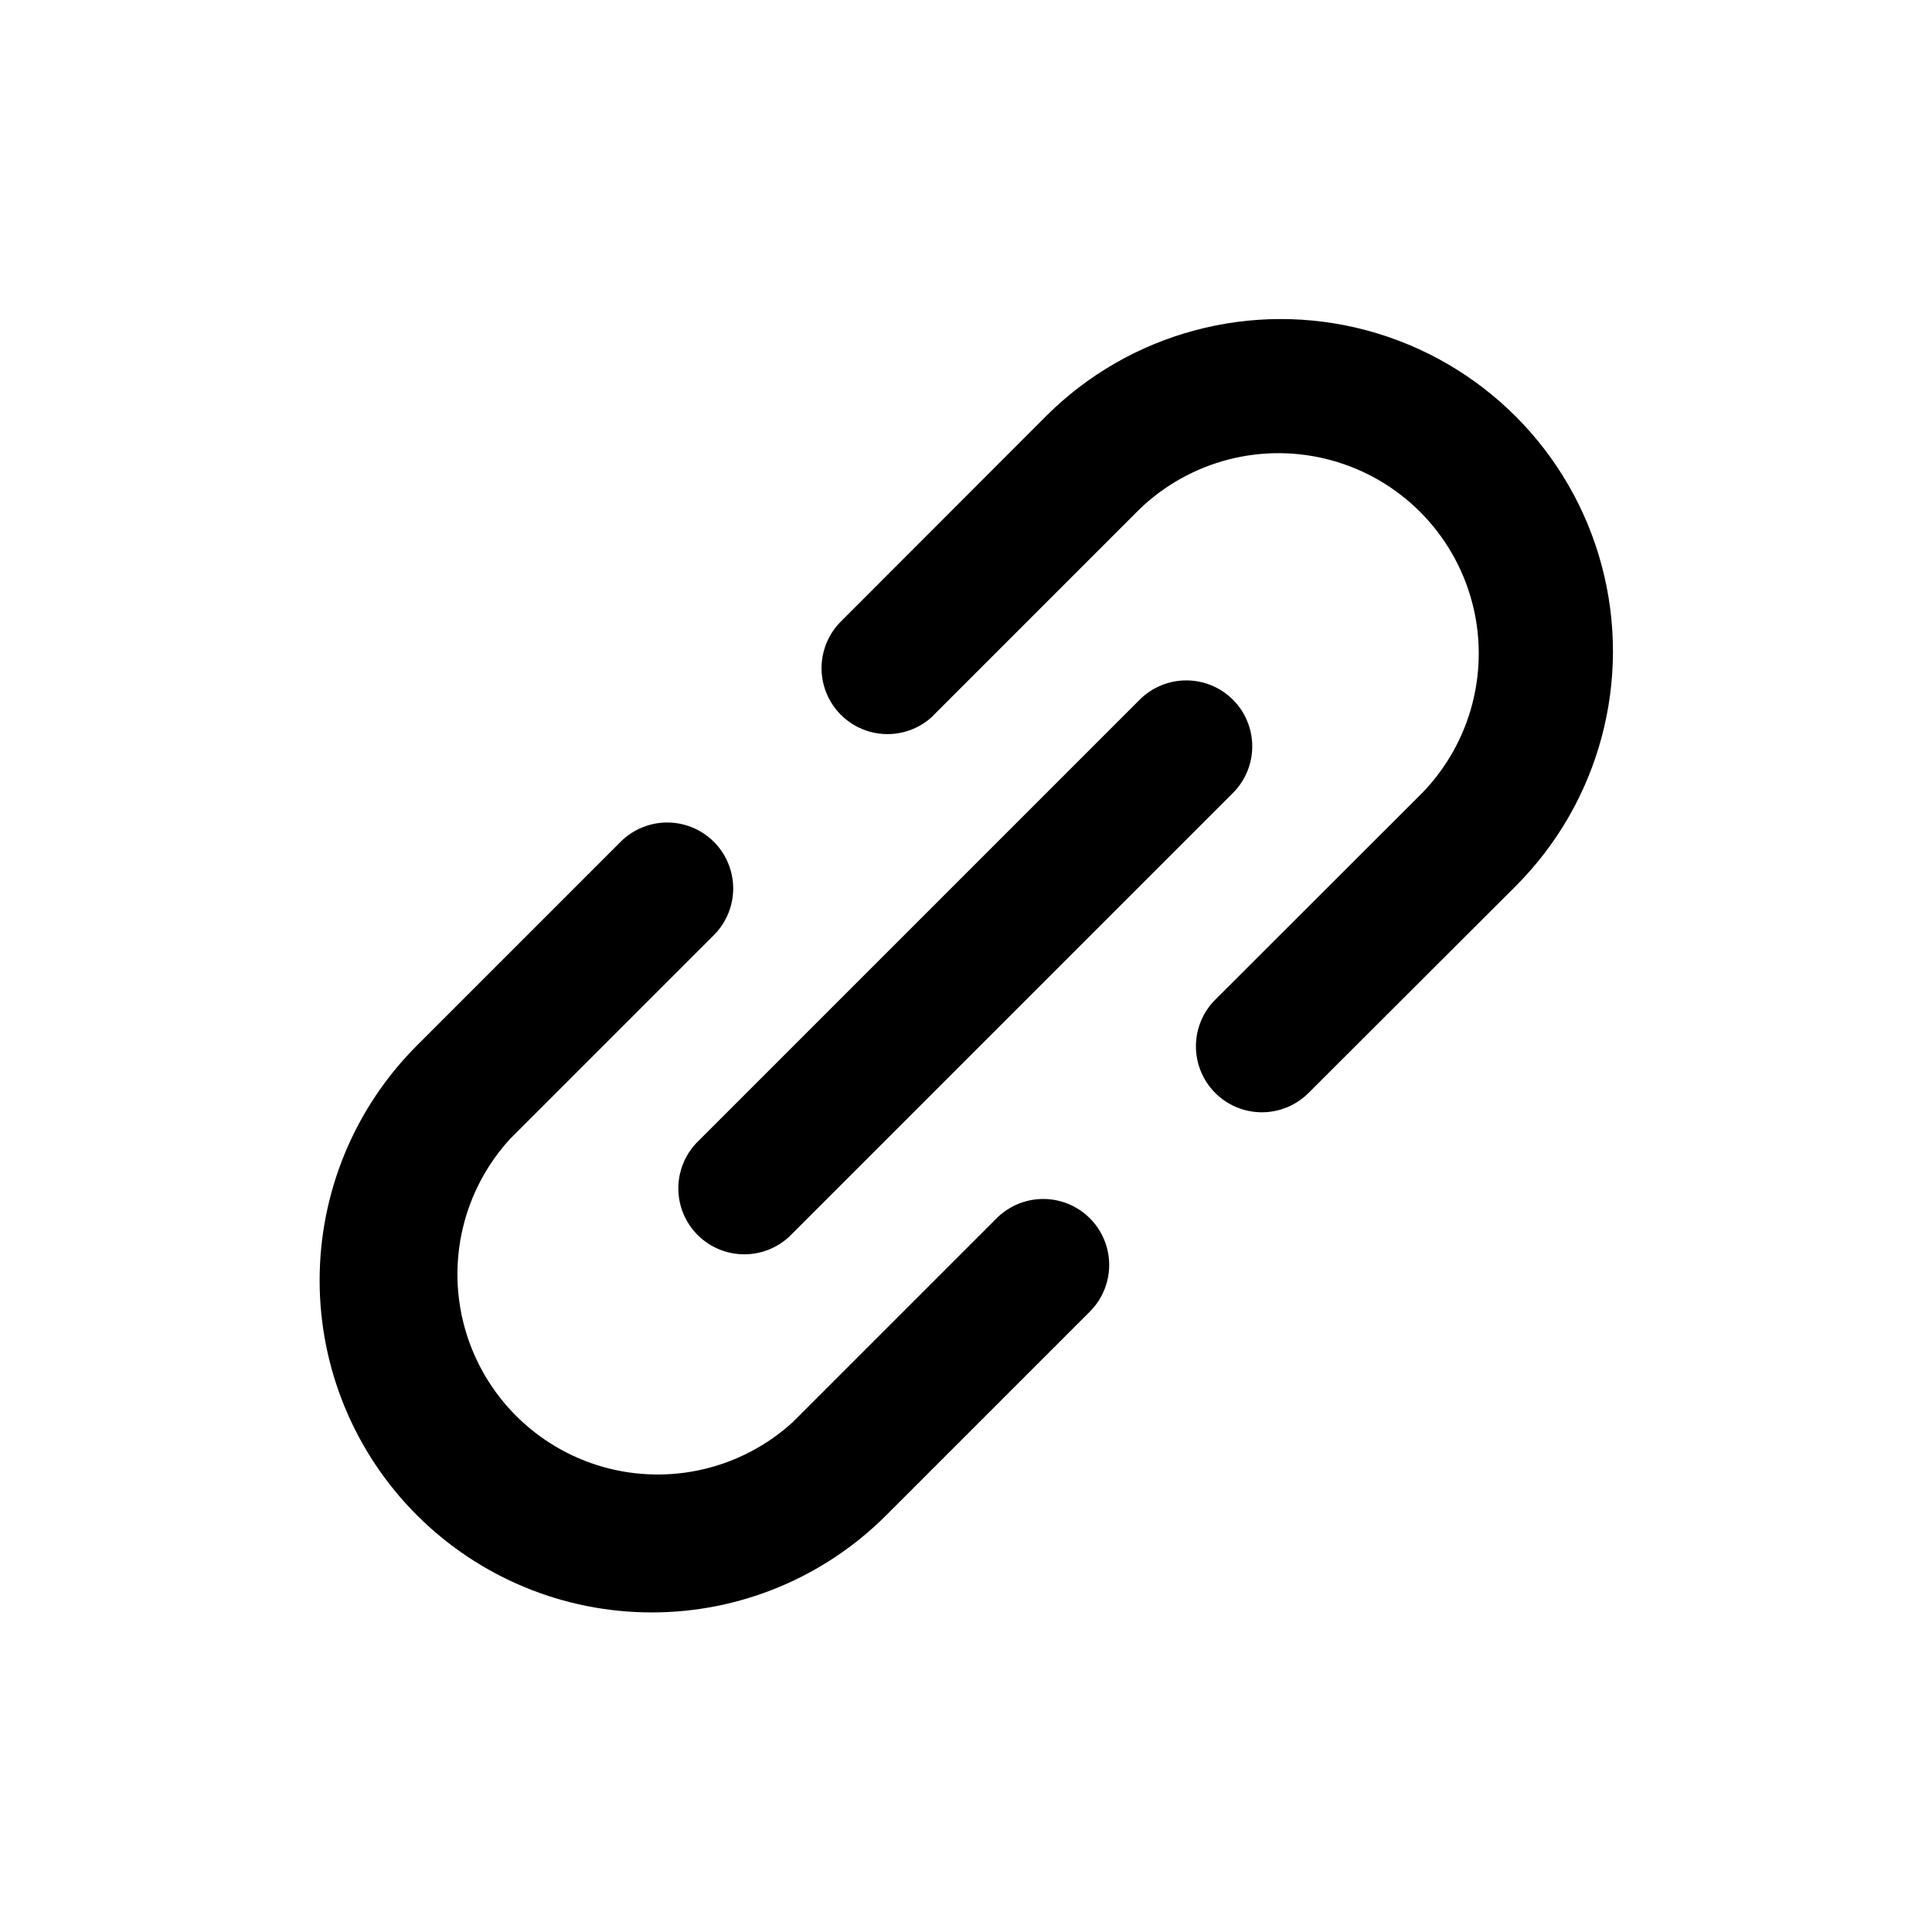
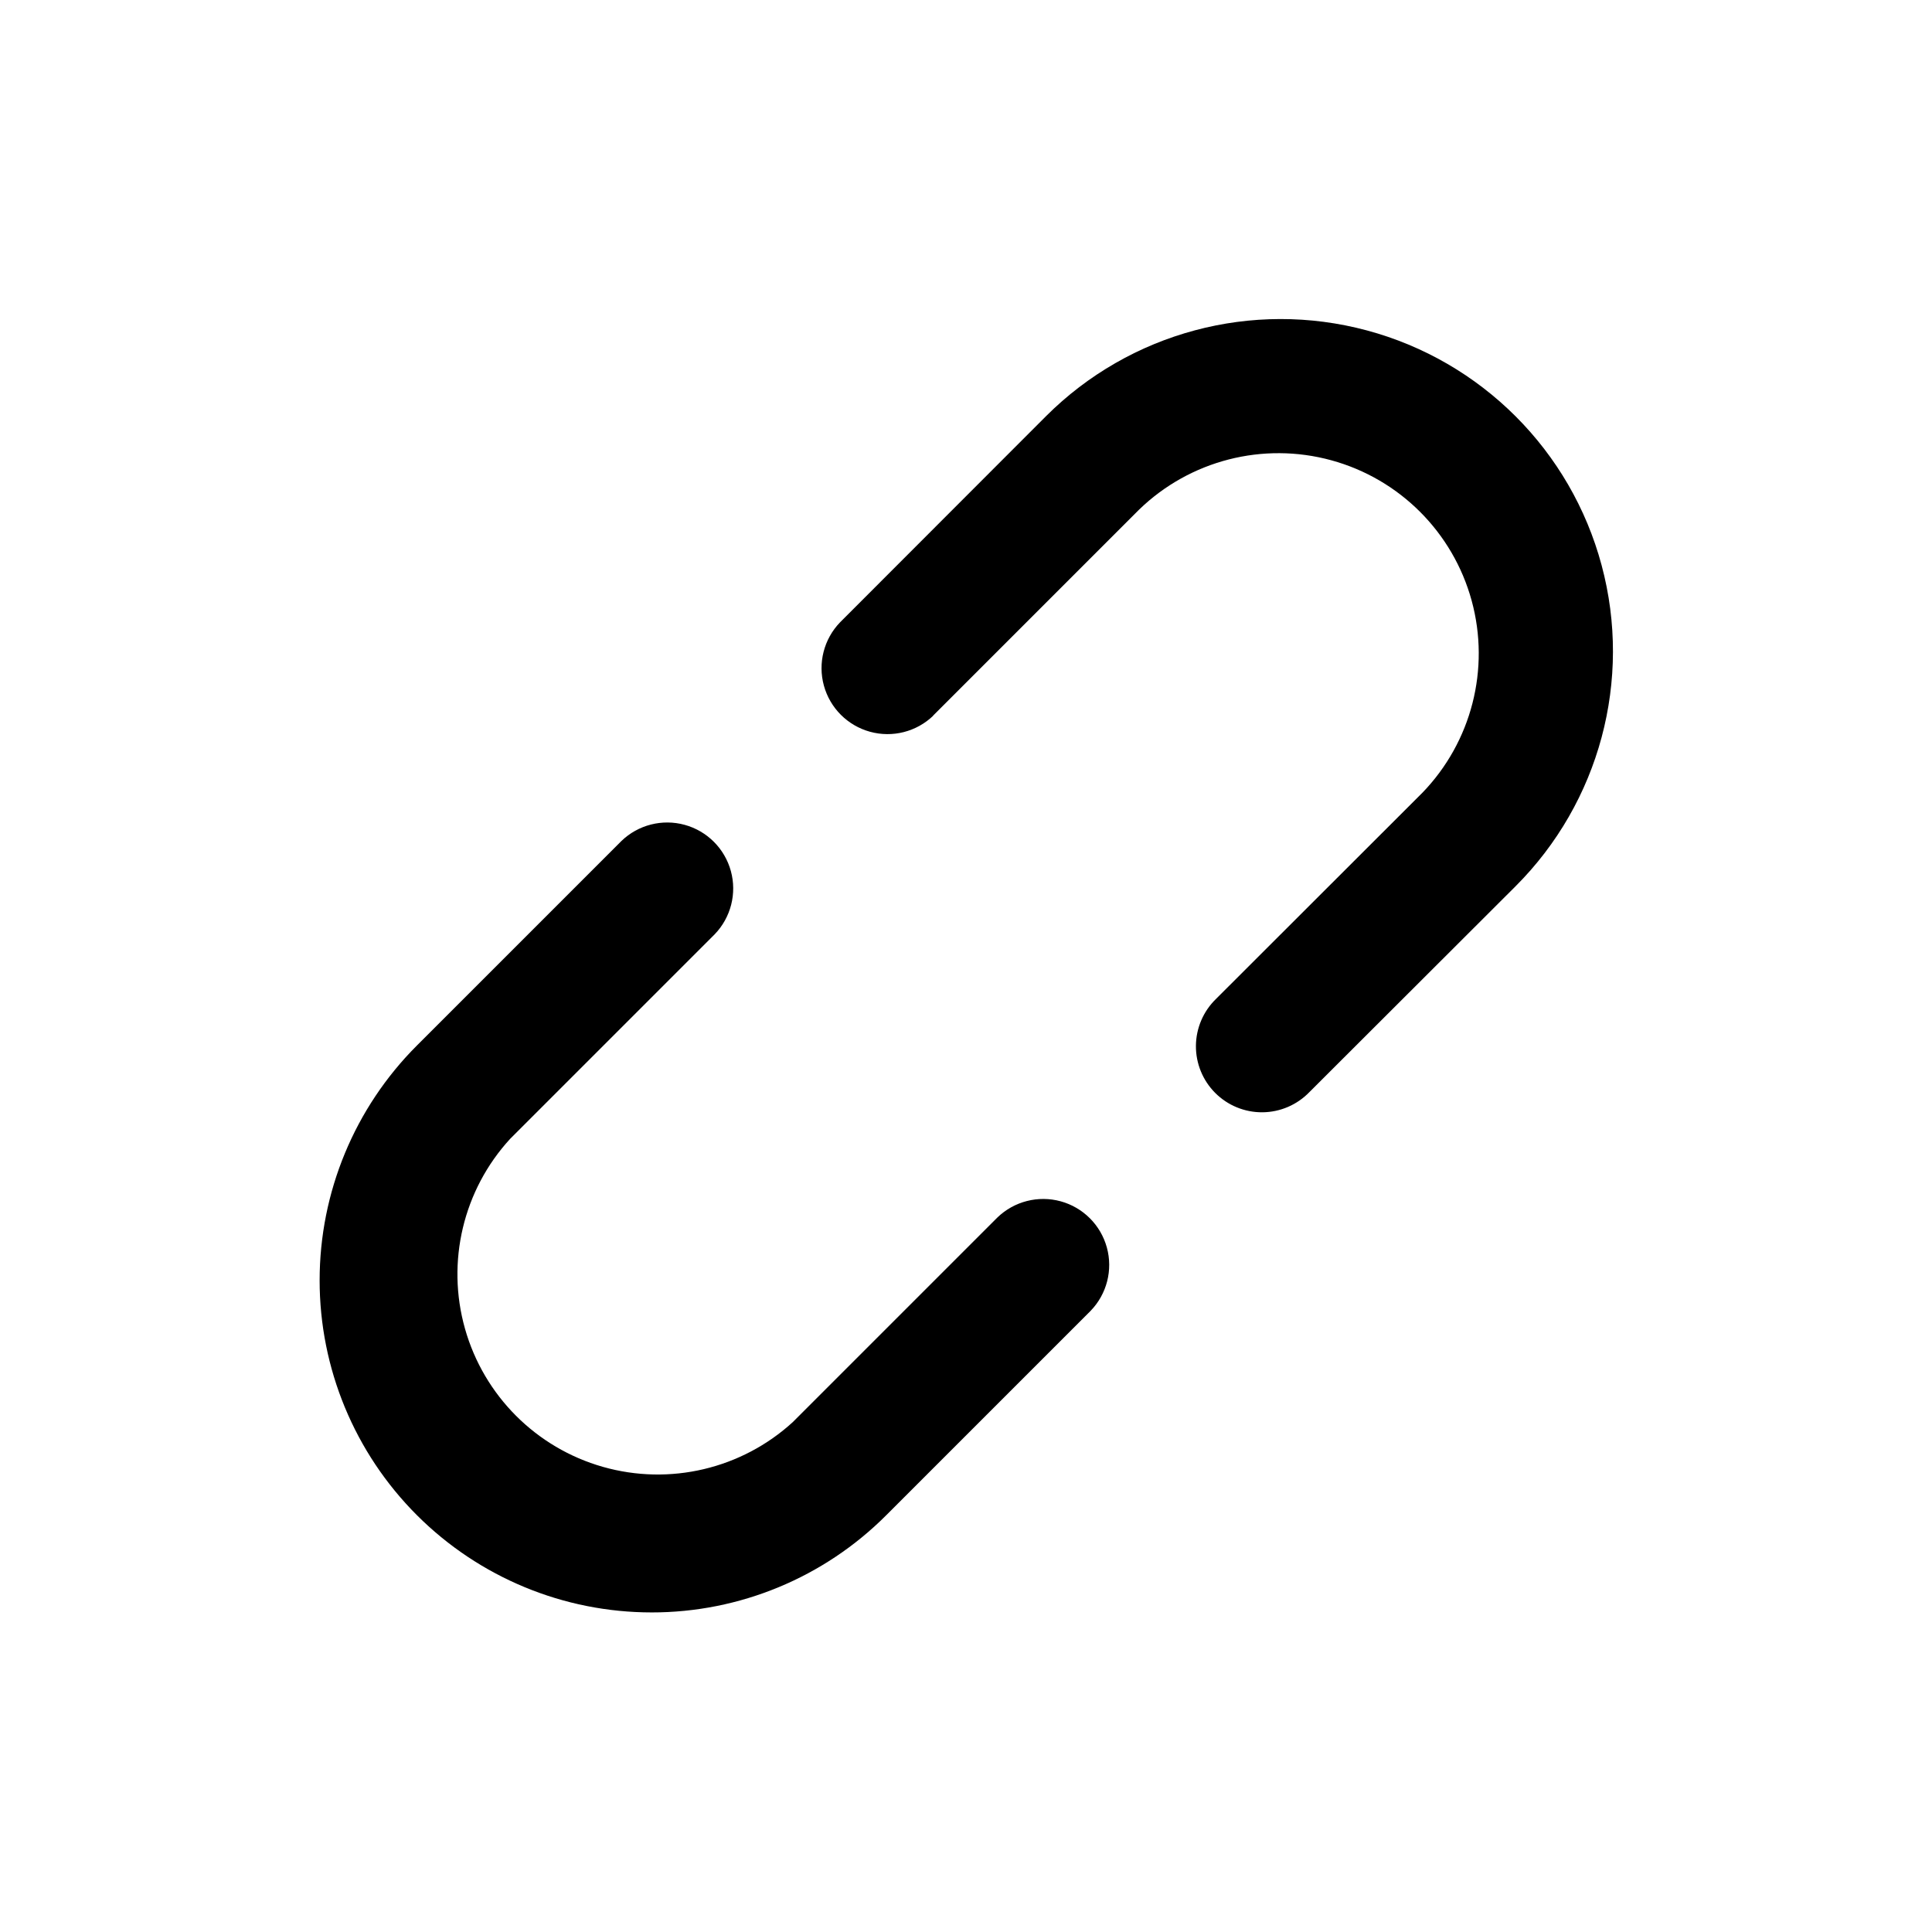
<svg xmlns="http://www.w3.org/2000/svg" fill="#000000" width="800px" height="800px" version="1.1" viewBox="144 144 512 512">
  <g>
-     <path d="m470.74 329.43c-3.277-3.277-7.723-5.117-12.359-5.117-4.637 0-9.082 1.84-12.359 5.117l-116.92 116.92c-3.375 3.258-5.297 7.734-5.336 12.422-0.043 4.691 1.805 9.199 5.117 12.516 3.316 3.312 7.824 5.16 12.516 5.117 4.688-0.039 9.164-1.961 12.422-5.336l116.92-116.92c3.277-3.277 5.117-7.723 5.117-12.359s-1.84-9.082-5.117-12.359z" />
    <path d="m316.65 571.31c23.336 0.027 45.719-9.238 62.203-25.75l54.195-54.195h-0.004c4.289-4.441 5.918-10.812 4.285-16.766-1.633-5.953-6.281-10.605-12.234-12.238-5.957-1.633-12.328-0.004-16.77 4.285l-54.195 54.195h0.004c-13.586 12.43-32.641 16.934-50.355 11.895-17.711-5.035-31.543-18.895-36.551-36.613-5.012-17.719-0.477-36.77 11.977-50.332l54.195-54.195c4.289-4.441 5.918-10.812 4.285-16.766s-6.285-10.605-12.238-12.238-12.328-0.004-16.766 4.285l-54.195 54.195c-16.508 16.504-25.781 38.891-25.781 62.23-0.004 23.344 9.27 45.73 25.777 62.234 16.508 16.508 38.895 25.777 62.238 25.773z" />
    <path d="m391.27 333.66 54.613-54.613c13.477-13.051 32.84-18.02 50.934-13.066s32.23 19.09 37.184 37.184c4.949 18.094-0.016 37.457-13.066 50.934l-54.668 54.613c-3.371 3.258-5.293 7.731-5.336 12.422-0.039 4.688 1.805 9.195 5.121 12.512 3.316 3.316 7.824 5.16 12.512 5.121 4.691-0.043 9.168-1.965 12.426-5.336l54.664-54.578c22.242-22.238 30.934-54.656 22.797-85.035-8.137-30.383-31.863-54.117-62.242-62.262-30.383-8.148-62.801 0.535-85.043 22.773l-54.543 54.594c-4.289 4.441-5.918 10.816-4.285 16.77 1.633 5.953 6.285 10.605 12.238 12.234 5.953 1.633 12.324 0.004 16.766-4.285z" />
  </g>
</svg>